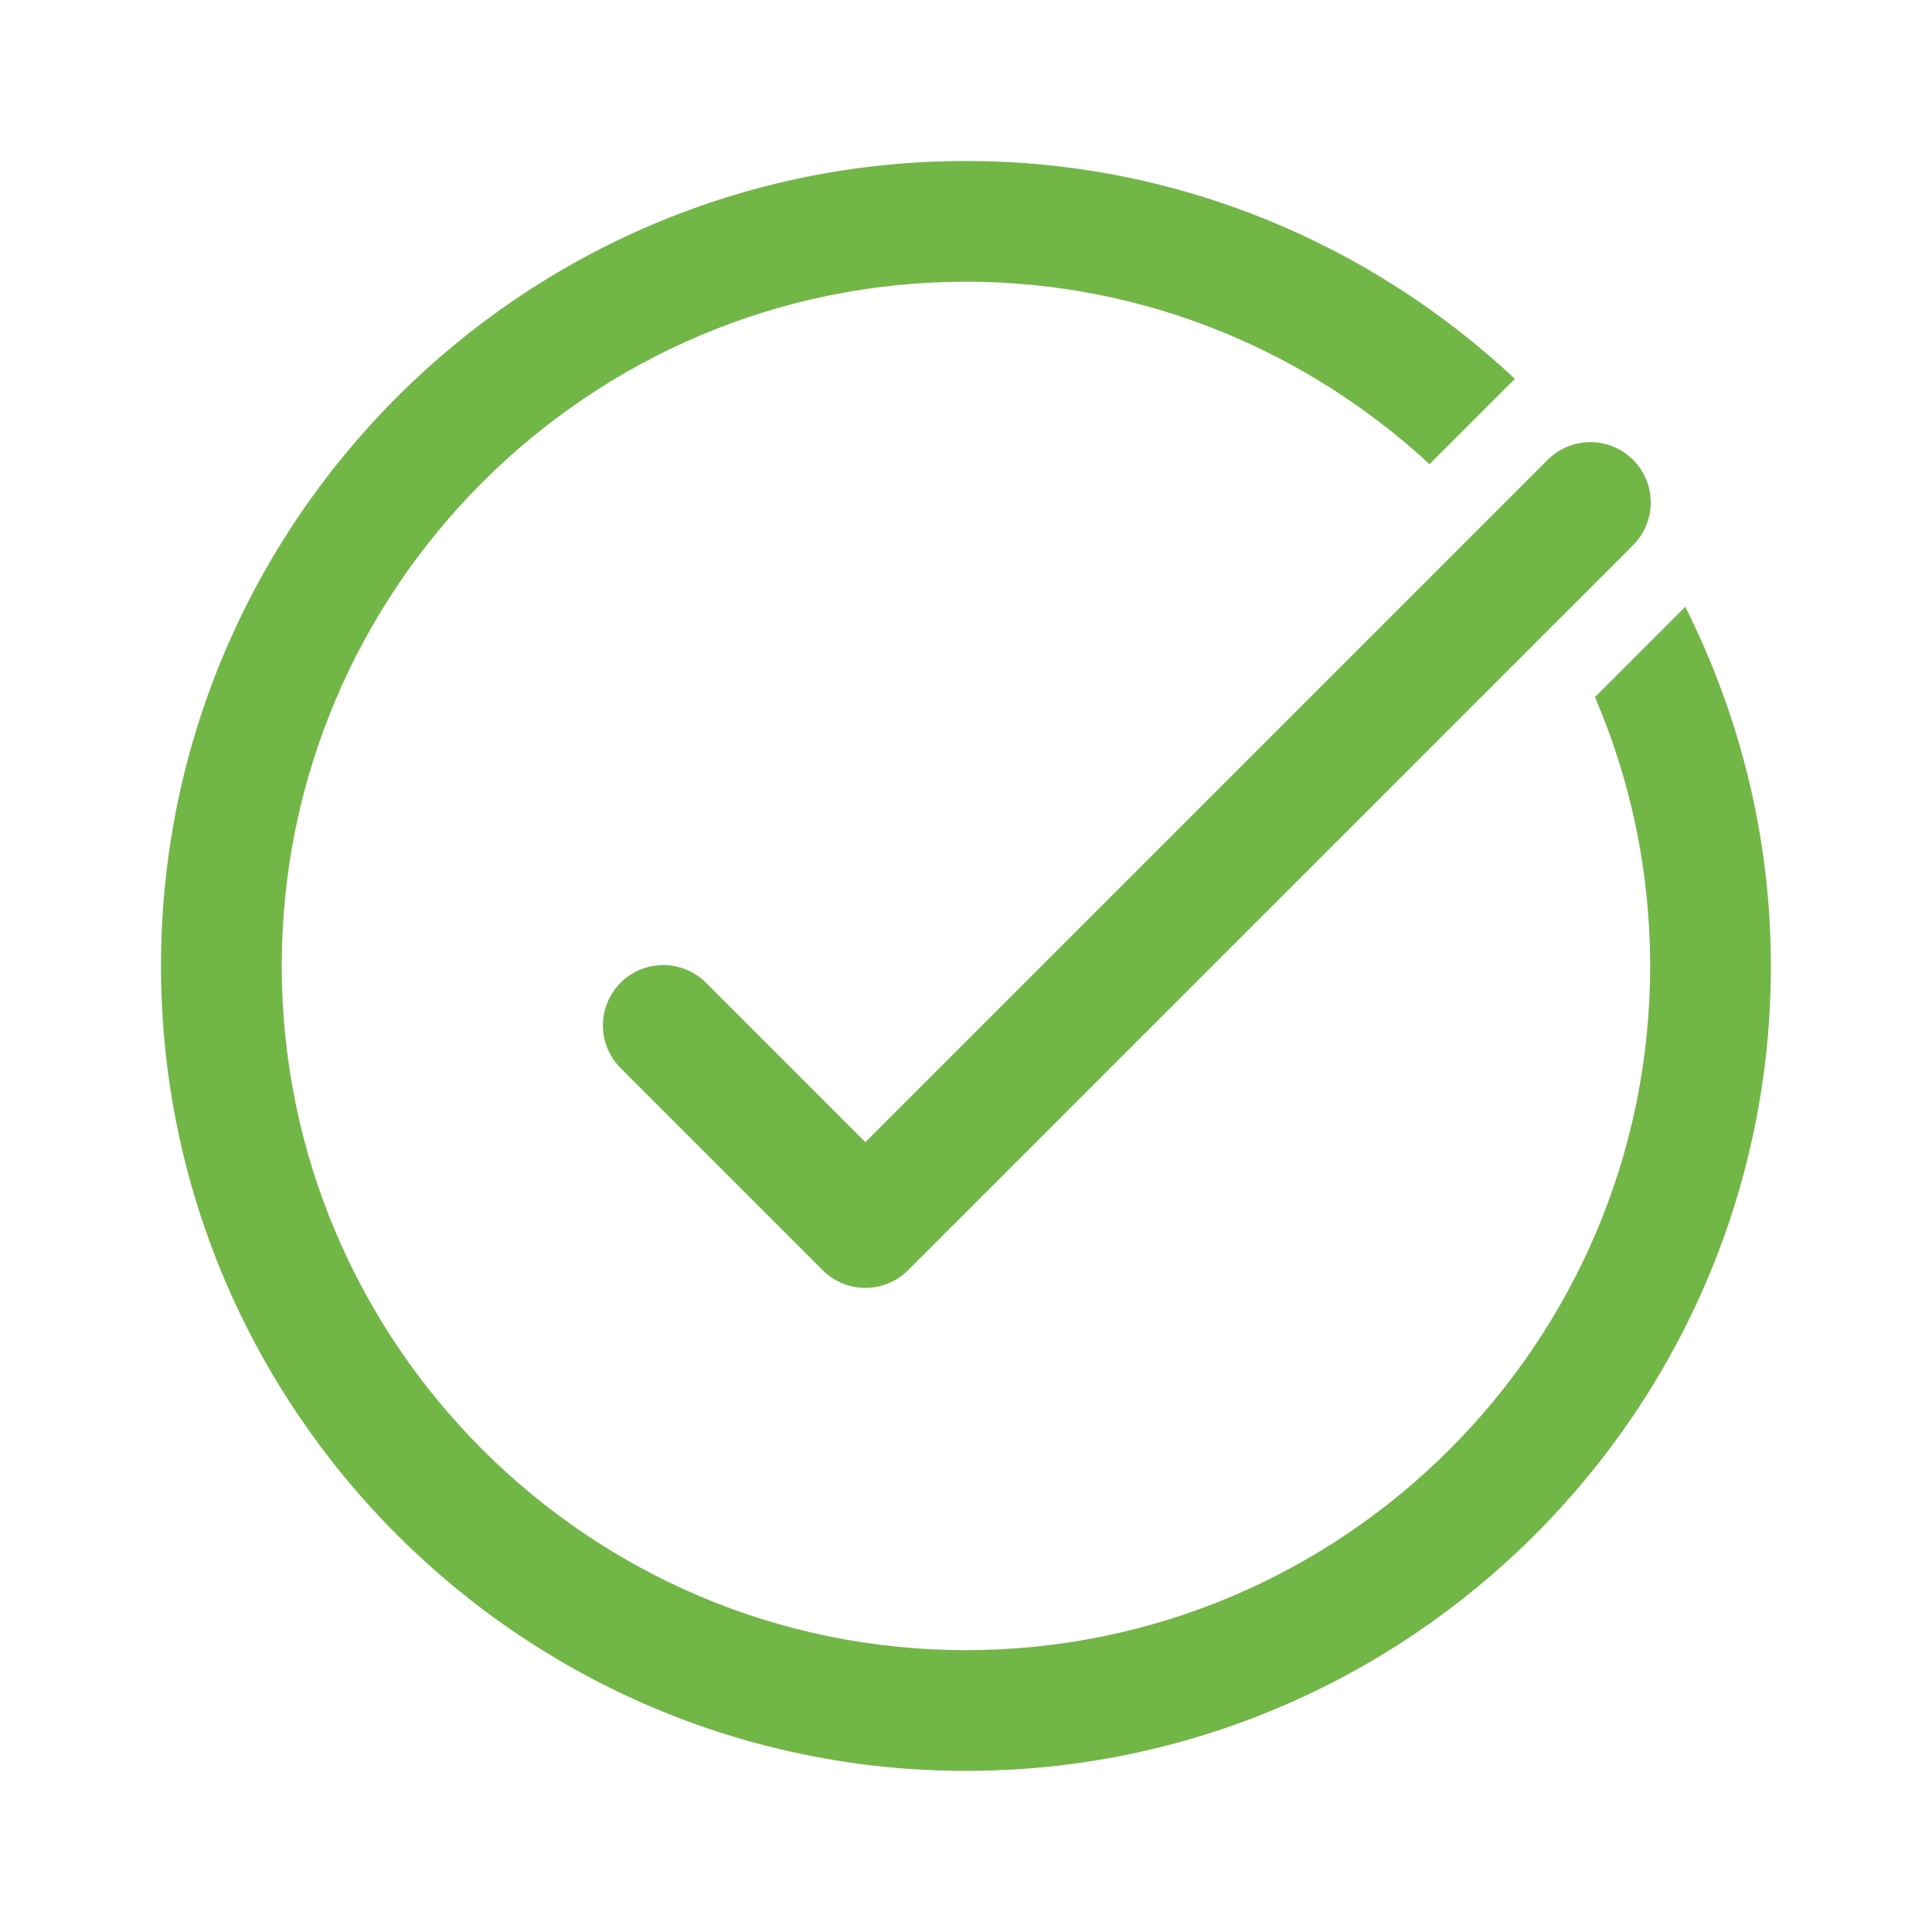
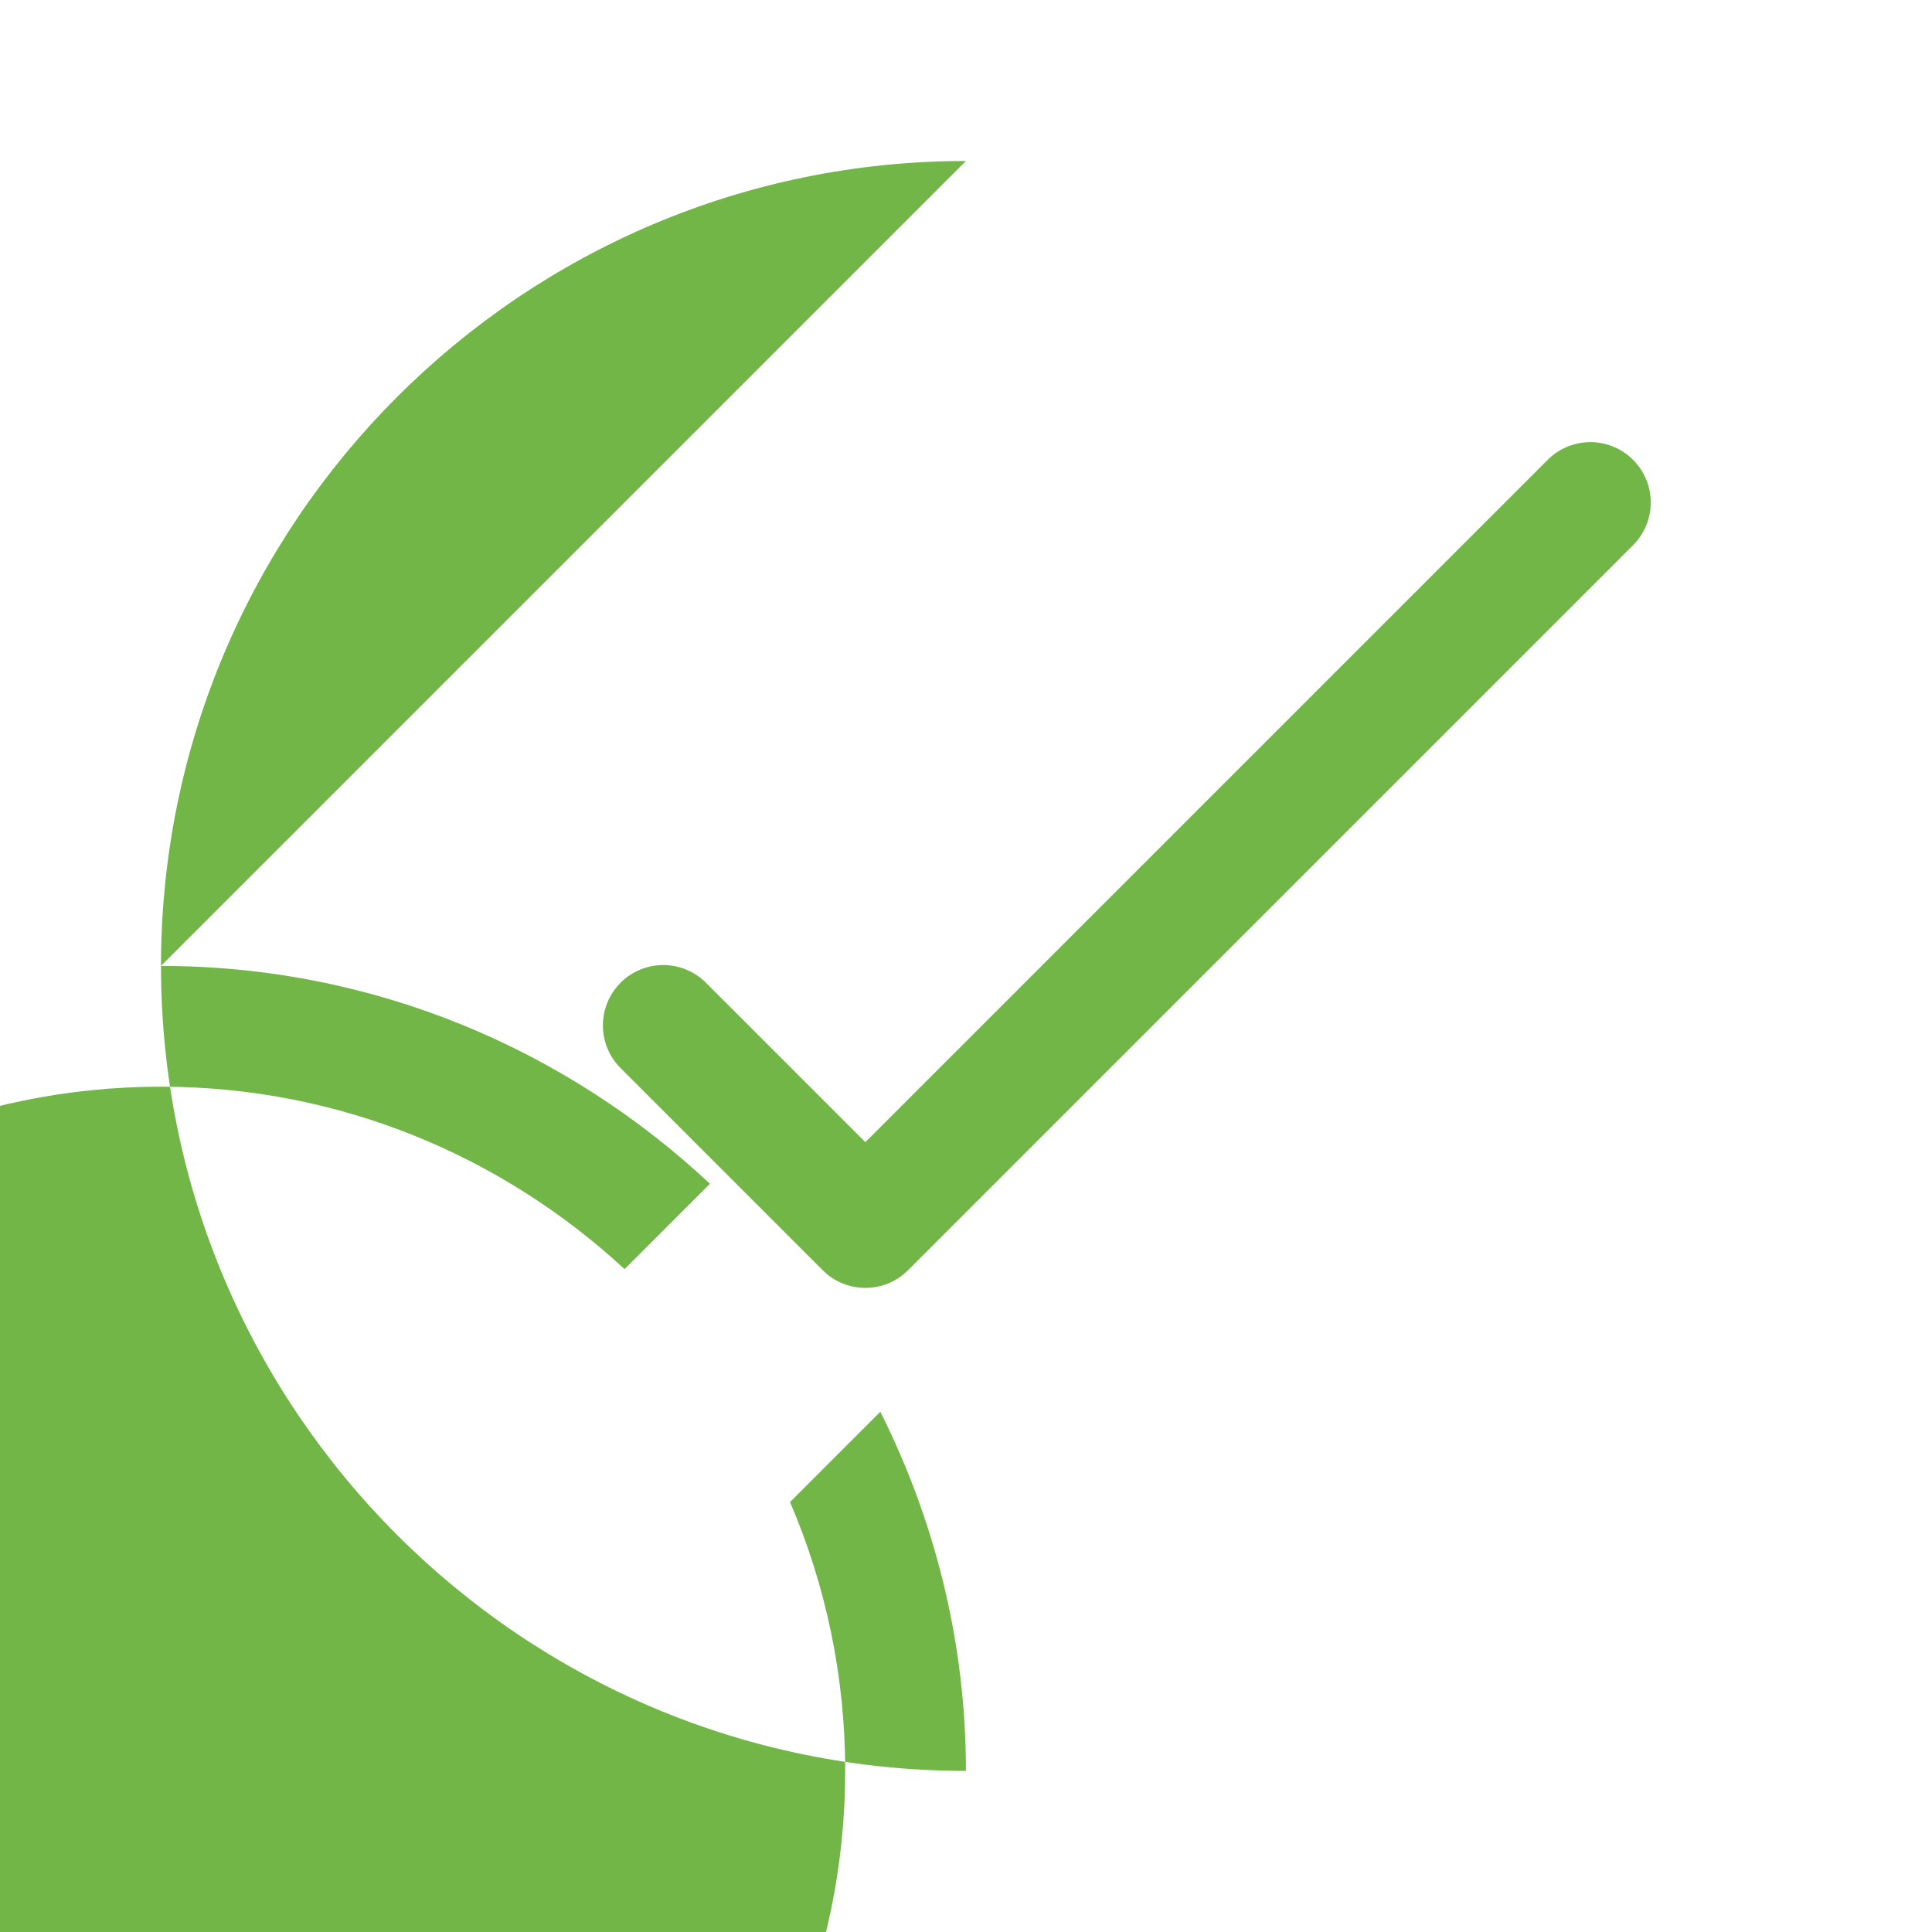
<svg xmlns="http://www.w3.org/2000/svg" x="0px" y="0px" width="48" height="48" viewBox="0,0,256,256" style="fill:#000000;">
  <g fill="#73b648" fill-rule="nonzero" stroke="none" stroke-width="1" stroke-linecap="butt" stroke-linejoin="miter" stroke-miterlimit="10" stroke-dasharray="" stroke-dashoffset="0" font-family="none" font-weight="none" font-size="none" text-anchor="none" style="mix-blend-mode: normal">
    <g transform="scale(5.333,5.333)">
-       <path d="M24,4c-11.028,0 -20,8.972 -20,20c0,11.028 8.972,20 20,20c11.028,0 20,-8.972 20,-20c0,-3.209 -0.778,-6.233 -2.127,-8.924l-2.244,2.244c0.88,2.051 1.371,4.309 1.371,6.68c0,9.374 -7.626,17 -17,17c-9.374,0 -17,-7.626 -17,-17c0,-9.374 7.626,-17 17,-17c4.446,0 8.486,1.729 11.518,4.533l2.121,-2.121c-3.577,-3.347 -8.366,-5.412 -13.639,-5.412zM39.471,10.986c-0.39,0.011 -0.759,0.174 -1.031,0.453l-16.939,16.939l-3.939,-3.939c-0.376,-0.392 -0.935,-0.55 -1.461,-0.413c-0.526,0.137 -0.936,0.548 -1.073,1.073c-0.137,0.526 0.021,1.084 0.413,1.461l5,5c0.586,0.586 1.535,0.586 2.121,0l18,-18c0.443,-0.431 0.576,-1.09 0.335,-1.66c-0.241,-0.569 -0.807,-0.932 -1.425,-0.915z" />
+       <path d="M24,4c-11.028,0 -20,8.972 -20,20c0,11.028 8.972,20 20,20c0,-3.209 -0.778,-6.233 -2.127,-8.924l-2.244,2.244c0.88,2.051 1.371,4.309 1.371,6.68c0,9.374 -7.626,17 -17,17c-9.374,0 -17,-7.626 -17,-17c0,-9.374 7.626,-17 17,-17c4.446,0 8.486,1.729 11.518,4.533l2.121,-2.121c-3.577,-3.347 -8.366,-5.412 -13.639,-5.412zM39.471,10.986c-0.39,0.011 -0.759,0.174 -1.031,0.453l-16.939,16.939l-3.939,-3.939c-0.376,-0.392 -0.935,-0.55 -1.461,-0.413c-0.526,0.137 -0.936,0.548 -1.073,1.073c-0.137,0.526 0.021,1.084 0.413,1.461l5,5c0.586,0.586 1.535,0.586 2.121,0l18,-18c0.443,-0.431 0.576,-1.09 0.335,-1.66c-0.241,-0.569 -0.807,-0.932 -1.425,-0.915z" />
    </g>
  </g>
</svg>